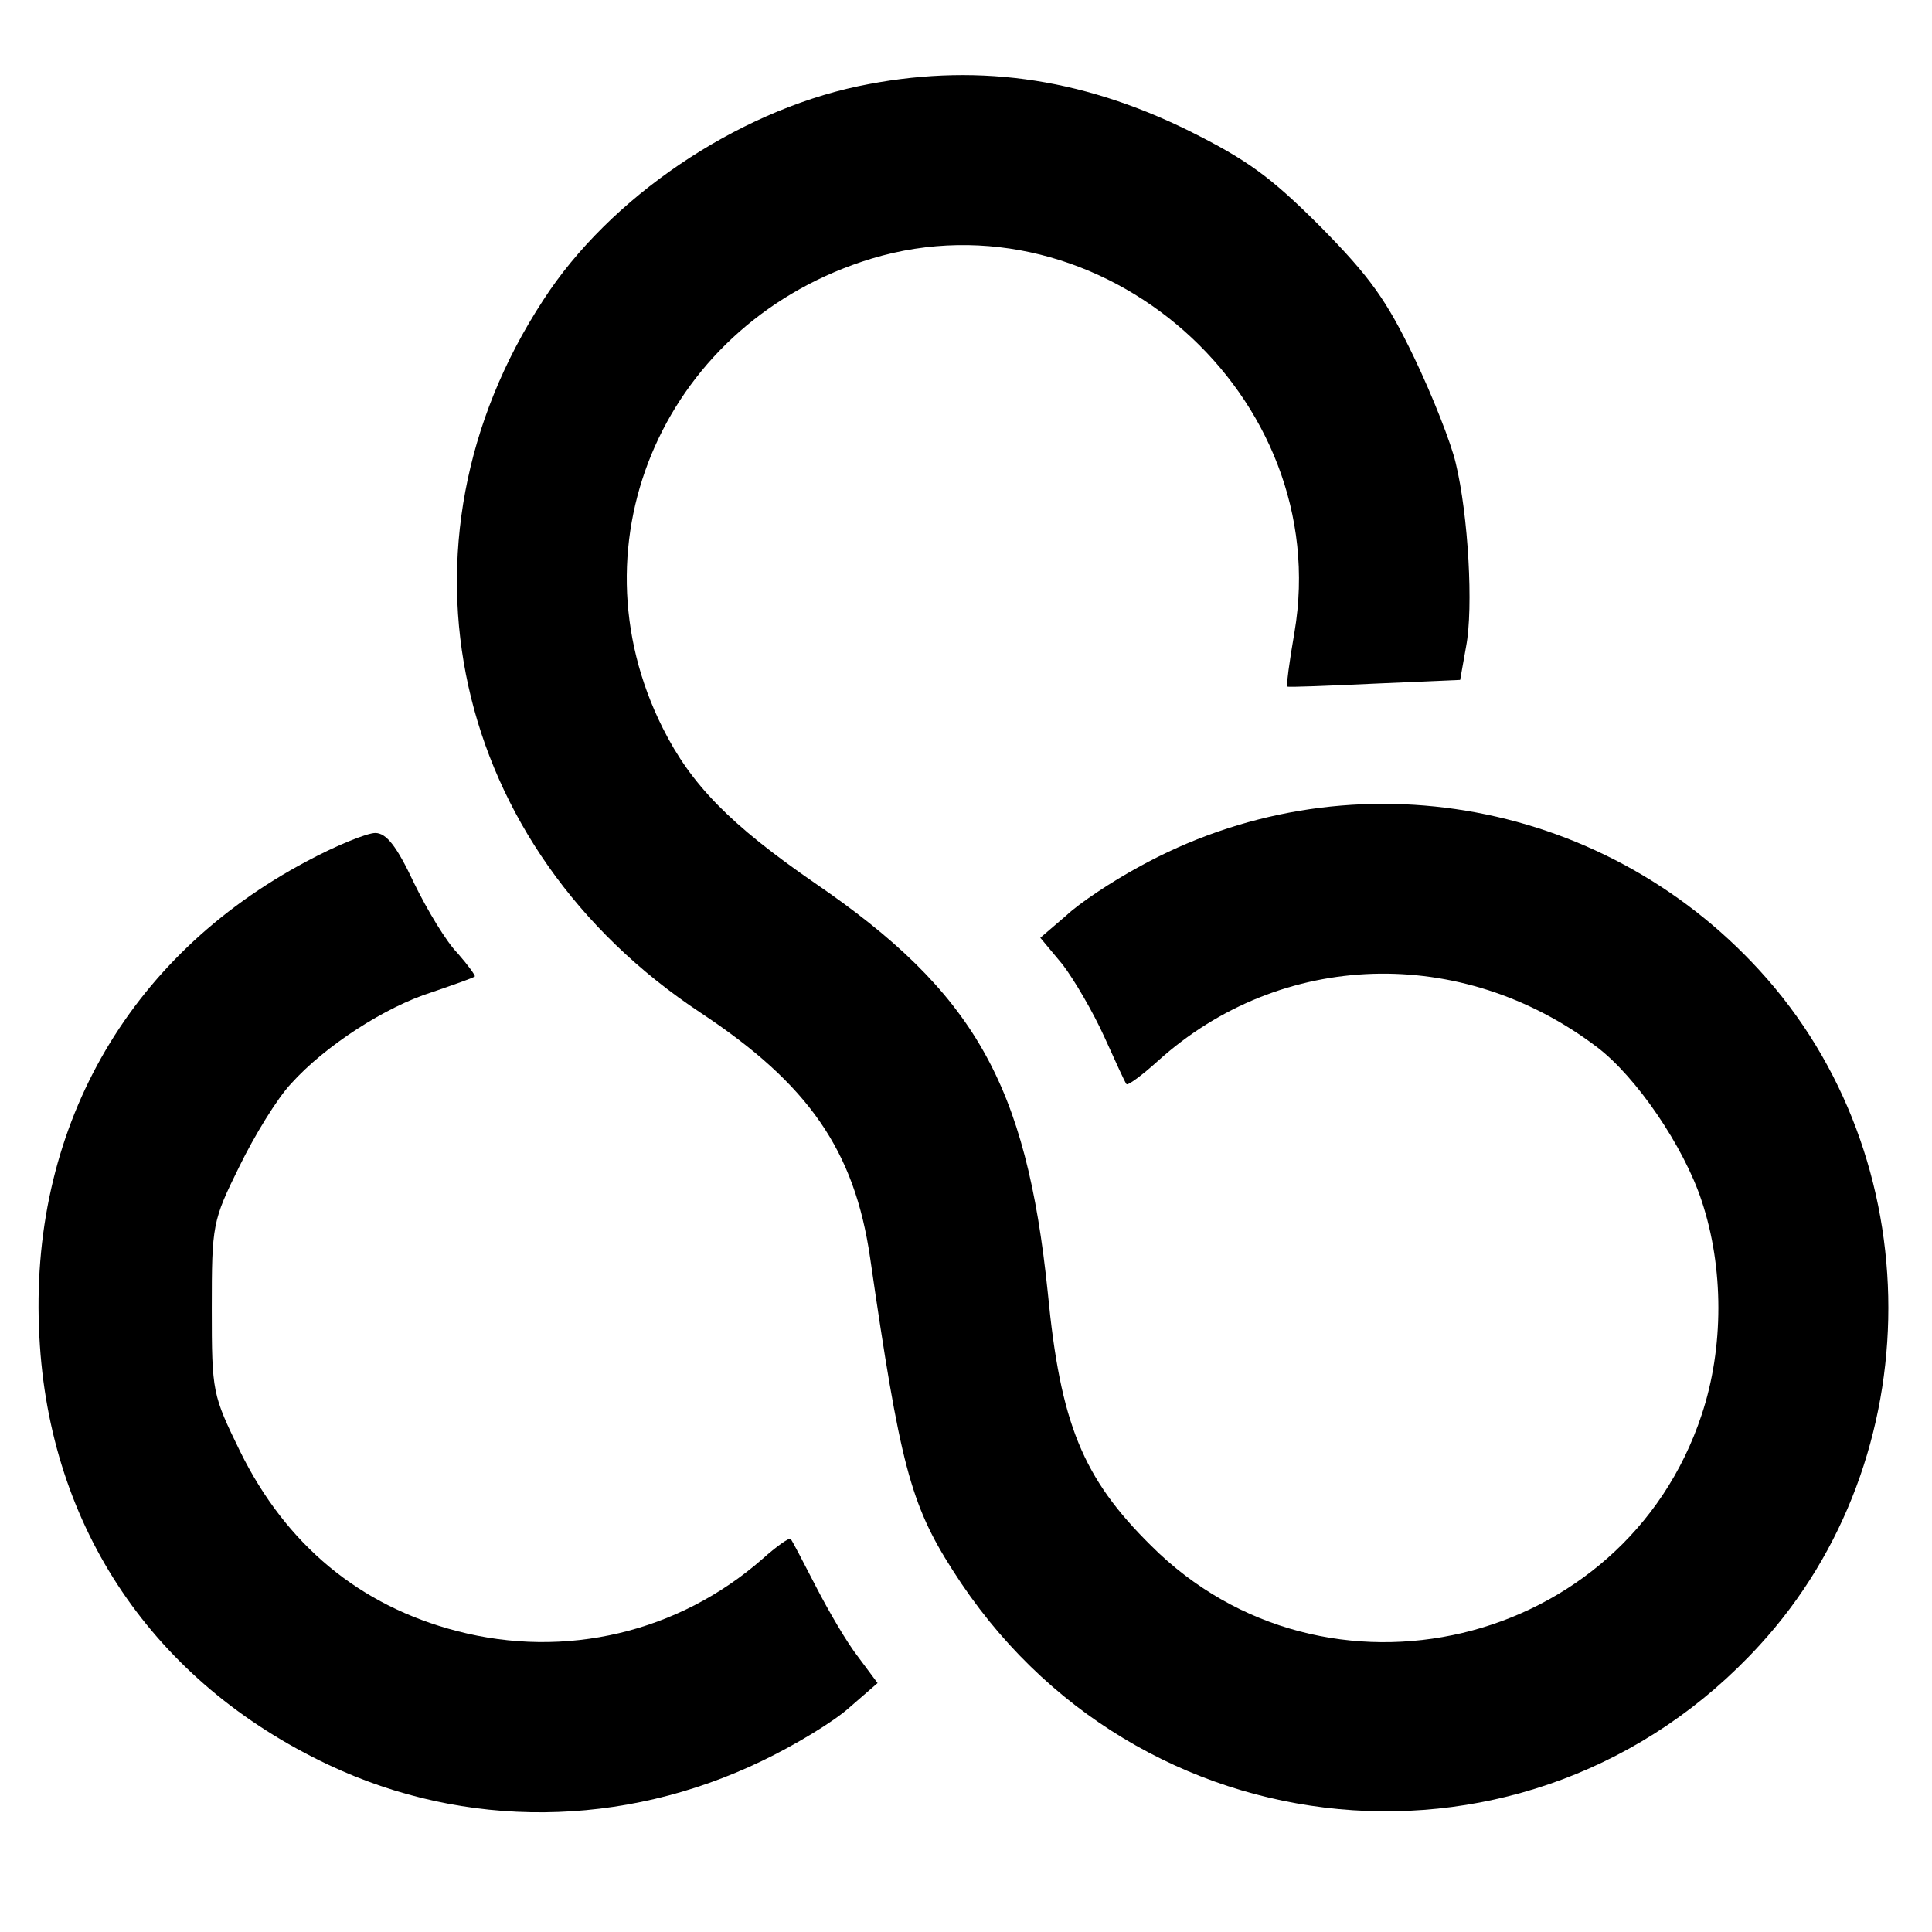
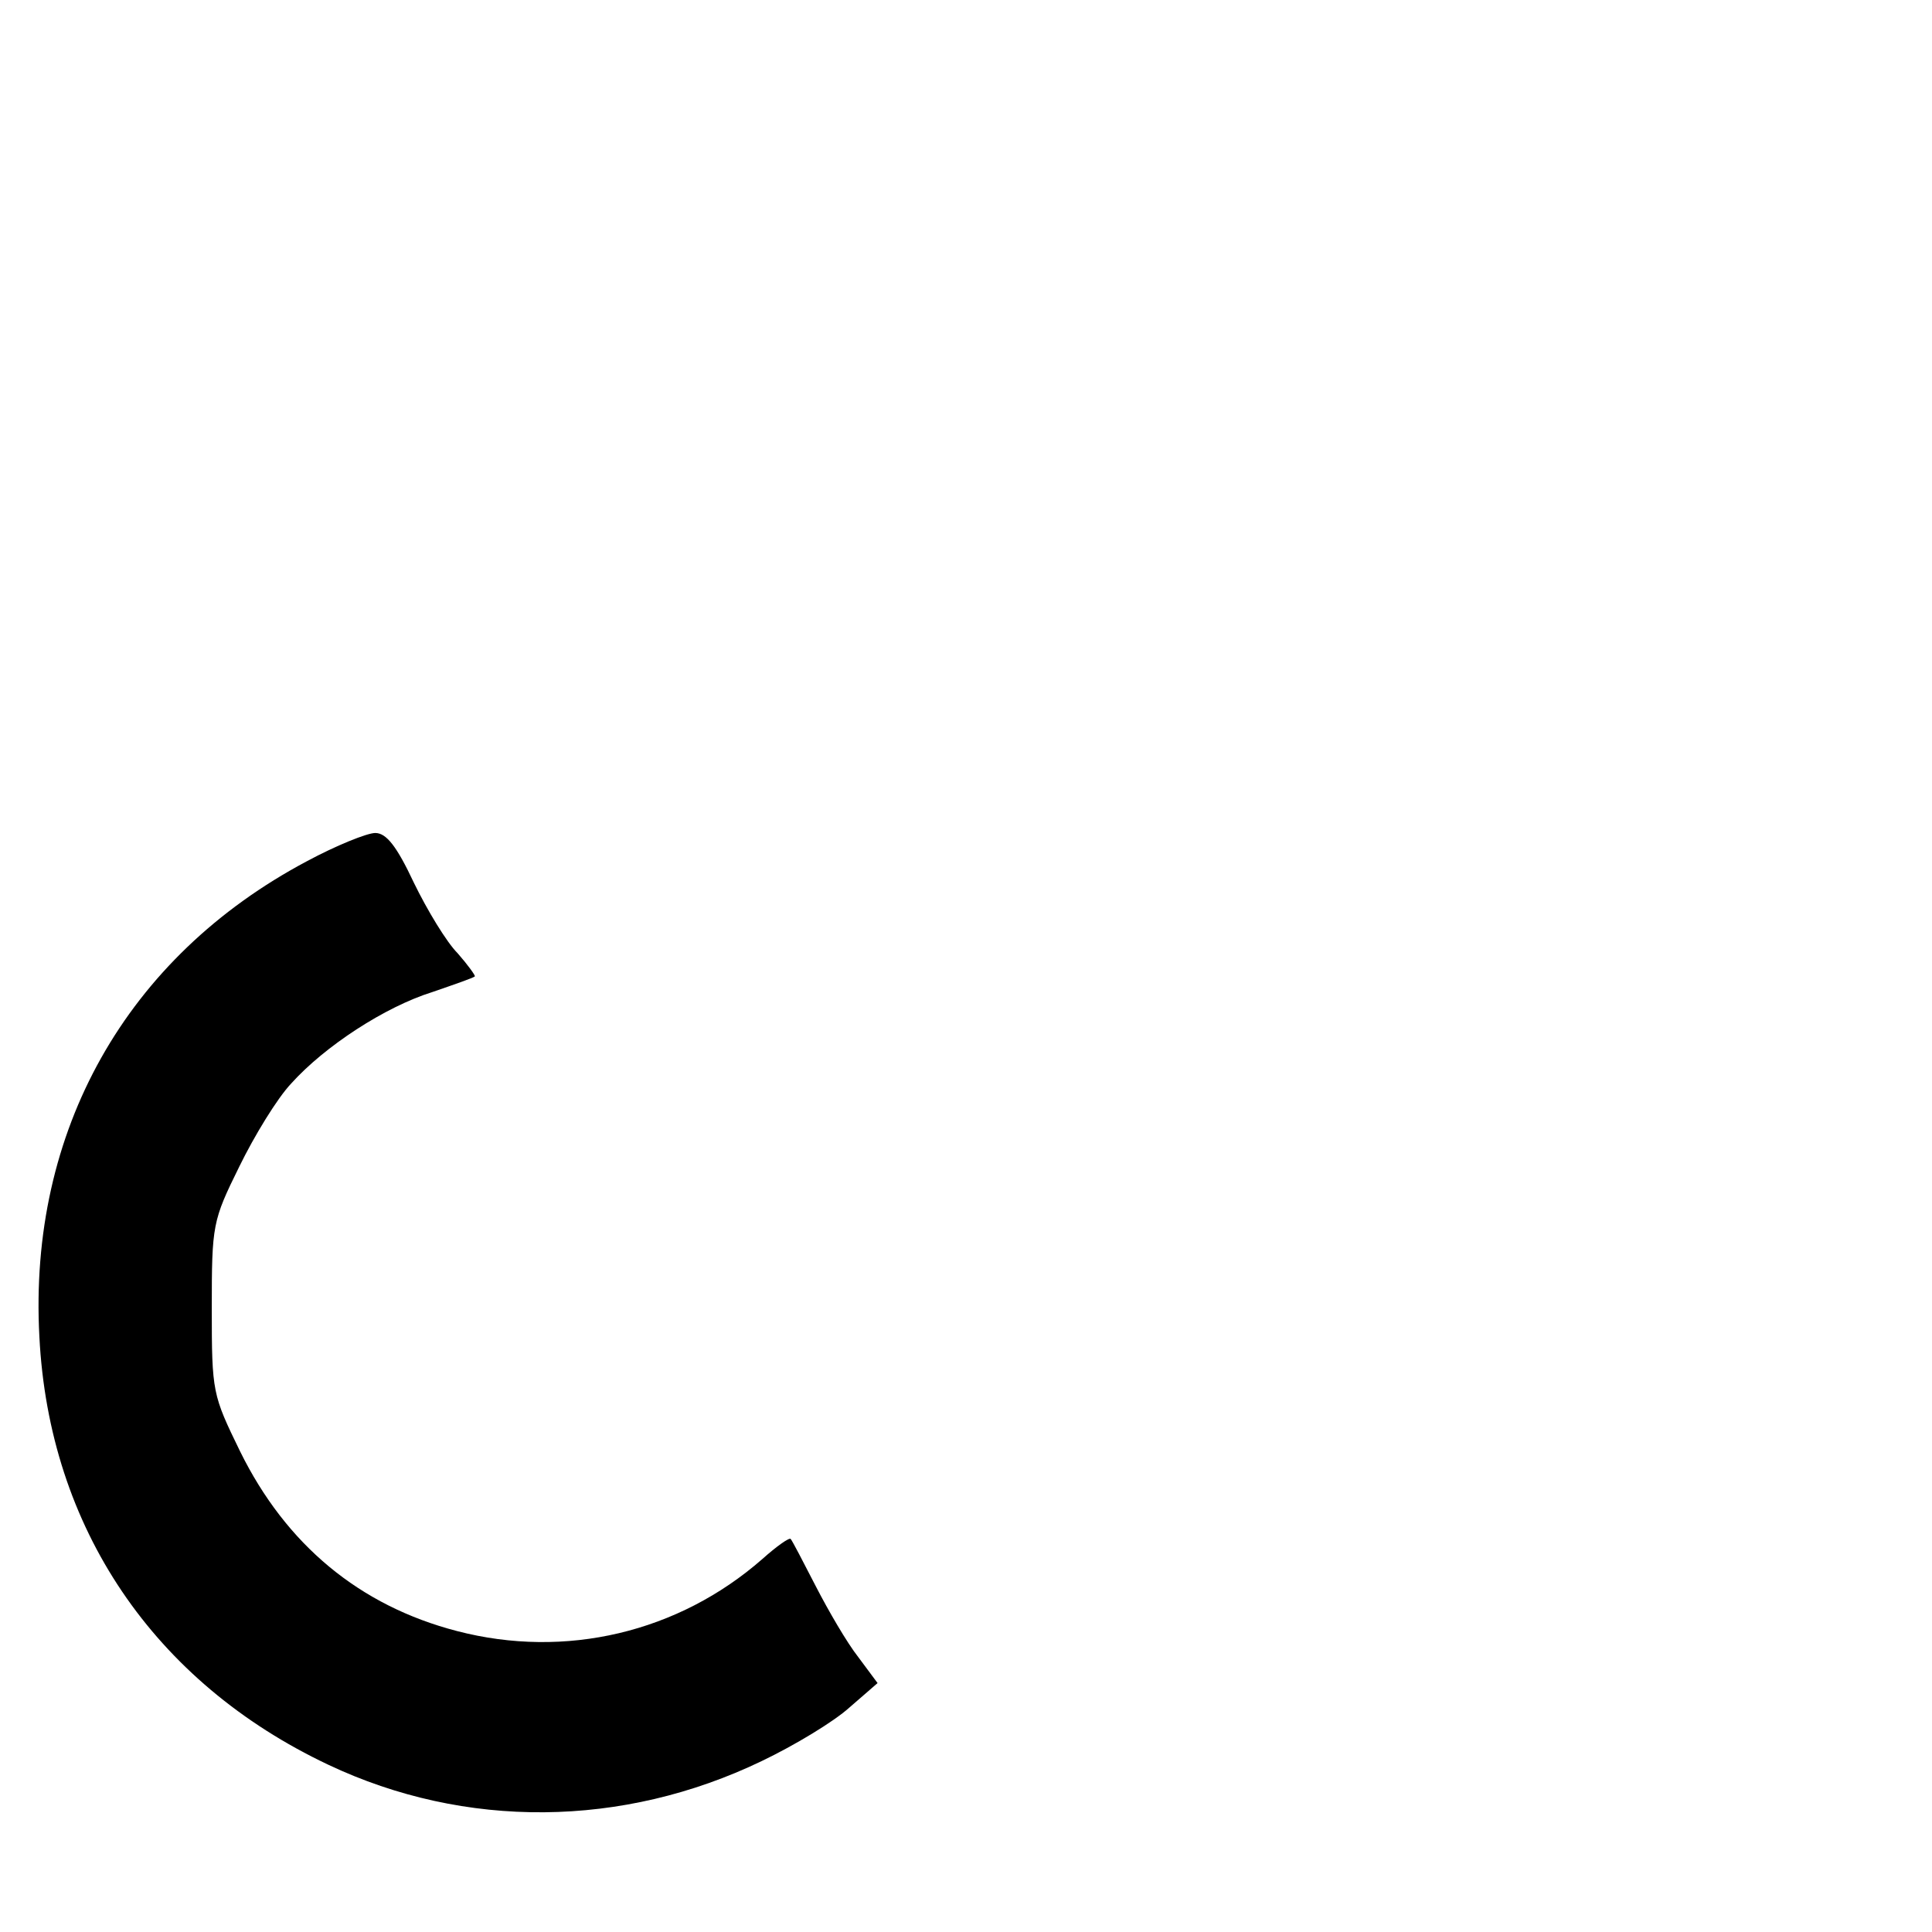
<svg xmlns="http://www.w3.org/2000/svg" version="1.0" width="260pt" height="260pt" viewBox="0 0 260 260" preserveAspectRatio="xMidYMid meet">
  <g transform="translate(0,260) scale(0.1,-0.1)" fill="#000000" stroke="none">
-     <path d="M1155 2484 c-165 -35 -335 -150 -424 -288 -215 -329 -124 -737 212 -959 145 -96 207 -185 228 -330 40 -276 54 -331 111 -420 245 -387 779 -437 1086 -101 231 252 231 656 0 908 -215 235 -560 292 -836 139 -35 -19 -79 -48 -97 -65 l-35 -30 30 -36 c16 -21 41 -64 56 -97 15 -33 28 -62 30 -64 2 -2 21 12 42 31 166 150 409 157 591 19 53 -40 117 -134 141 -207 30 -90 30 -198 0 -288 -104 -314 -507 -410 -741 -176 -92 91 -122 164 -139 341 -29 281 -99 404 -314 551 -113 78 -166 132 -204 208 -127 253 5 548 281 632 309 93 623 -185 569 -503 -7 -40 -11 -72 -10 -73 2 -1 55 1 118 4 l115 5 8 45 c10 52 3 177 -14 247 -6 26 -31 90 -56 142 -37 77 -59 108 -126 176 -68 68 -99 90 -177 129 -148 73 -292 92 -445 60z" />
    <path d="M413 1441 c-243 -129 -375 -363 -360 -640 13 -257 154 -465 389 -576 184 -87 396 -85 583 5 44 21 97 53 118 72 l38 33 -26 35 c-15 19 -40 62 -57 95 -17 33 -32 62 -34 64 -2 2 -19 -10 -38 -27 -113 -99 -265 -135 -411 -97 -131 34 -230 116 -292 242 -37 76 -38 79 -38 192 0 113 1 118 37 191 20 41 51 92 70 112 45 50 126 103 190 123 29 10 55 19 57 21 1 1 -9 15 -23 31 -15 15 -41 58 -59 95 -23 49 -37 67 -52 67 -11 0 -53 -17 -92 -38z" />
  </g>
</svg>